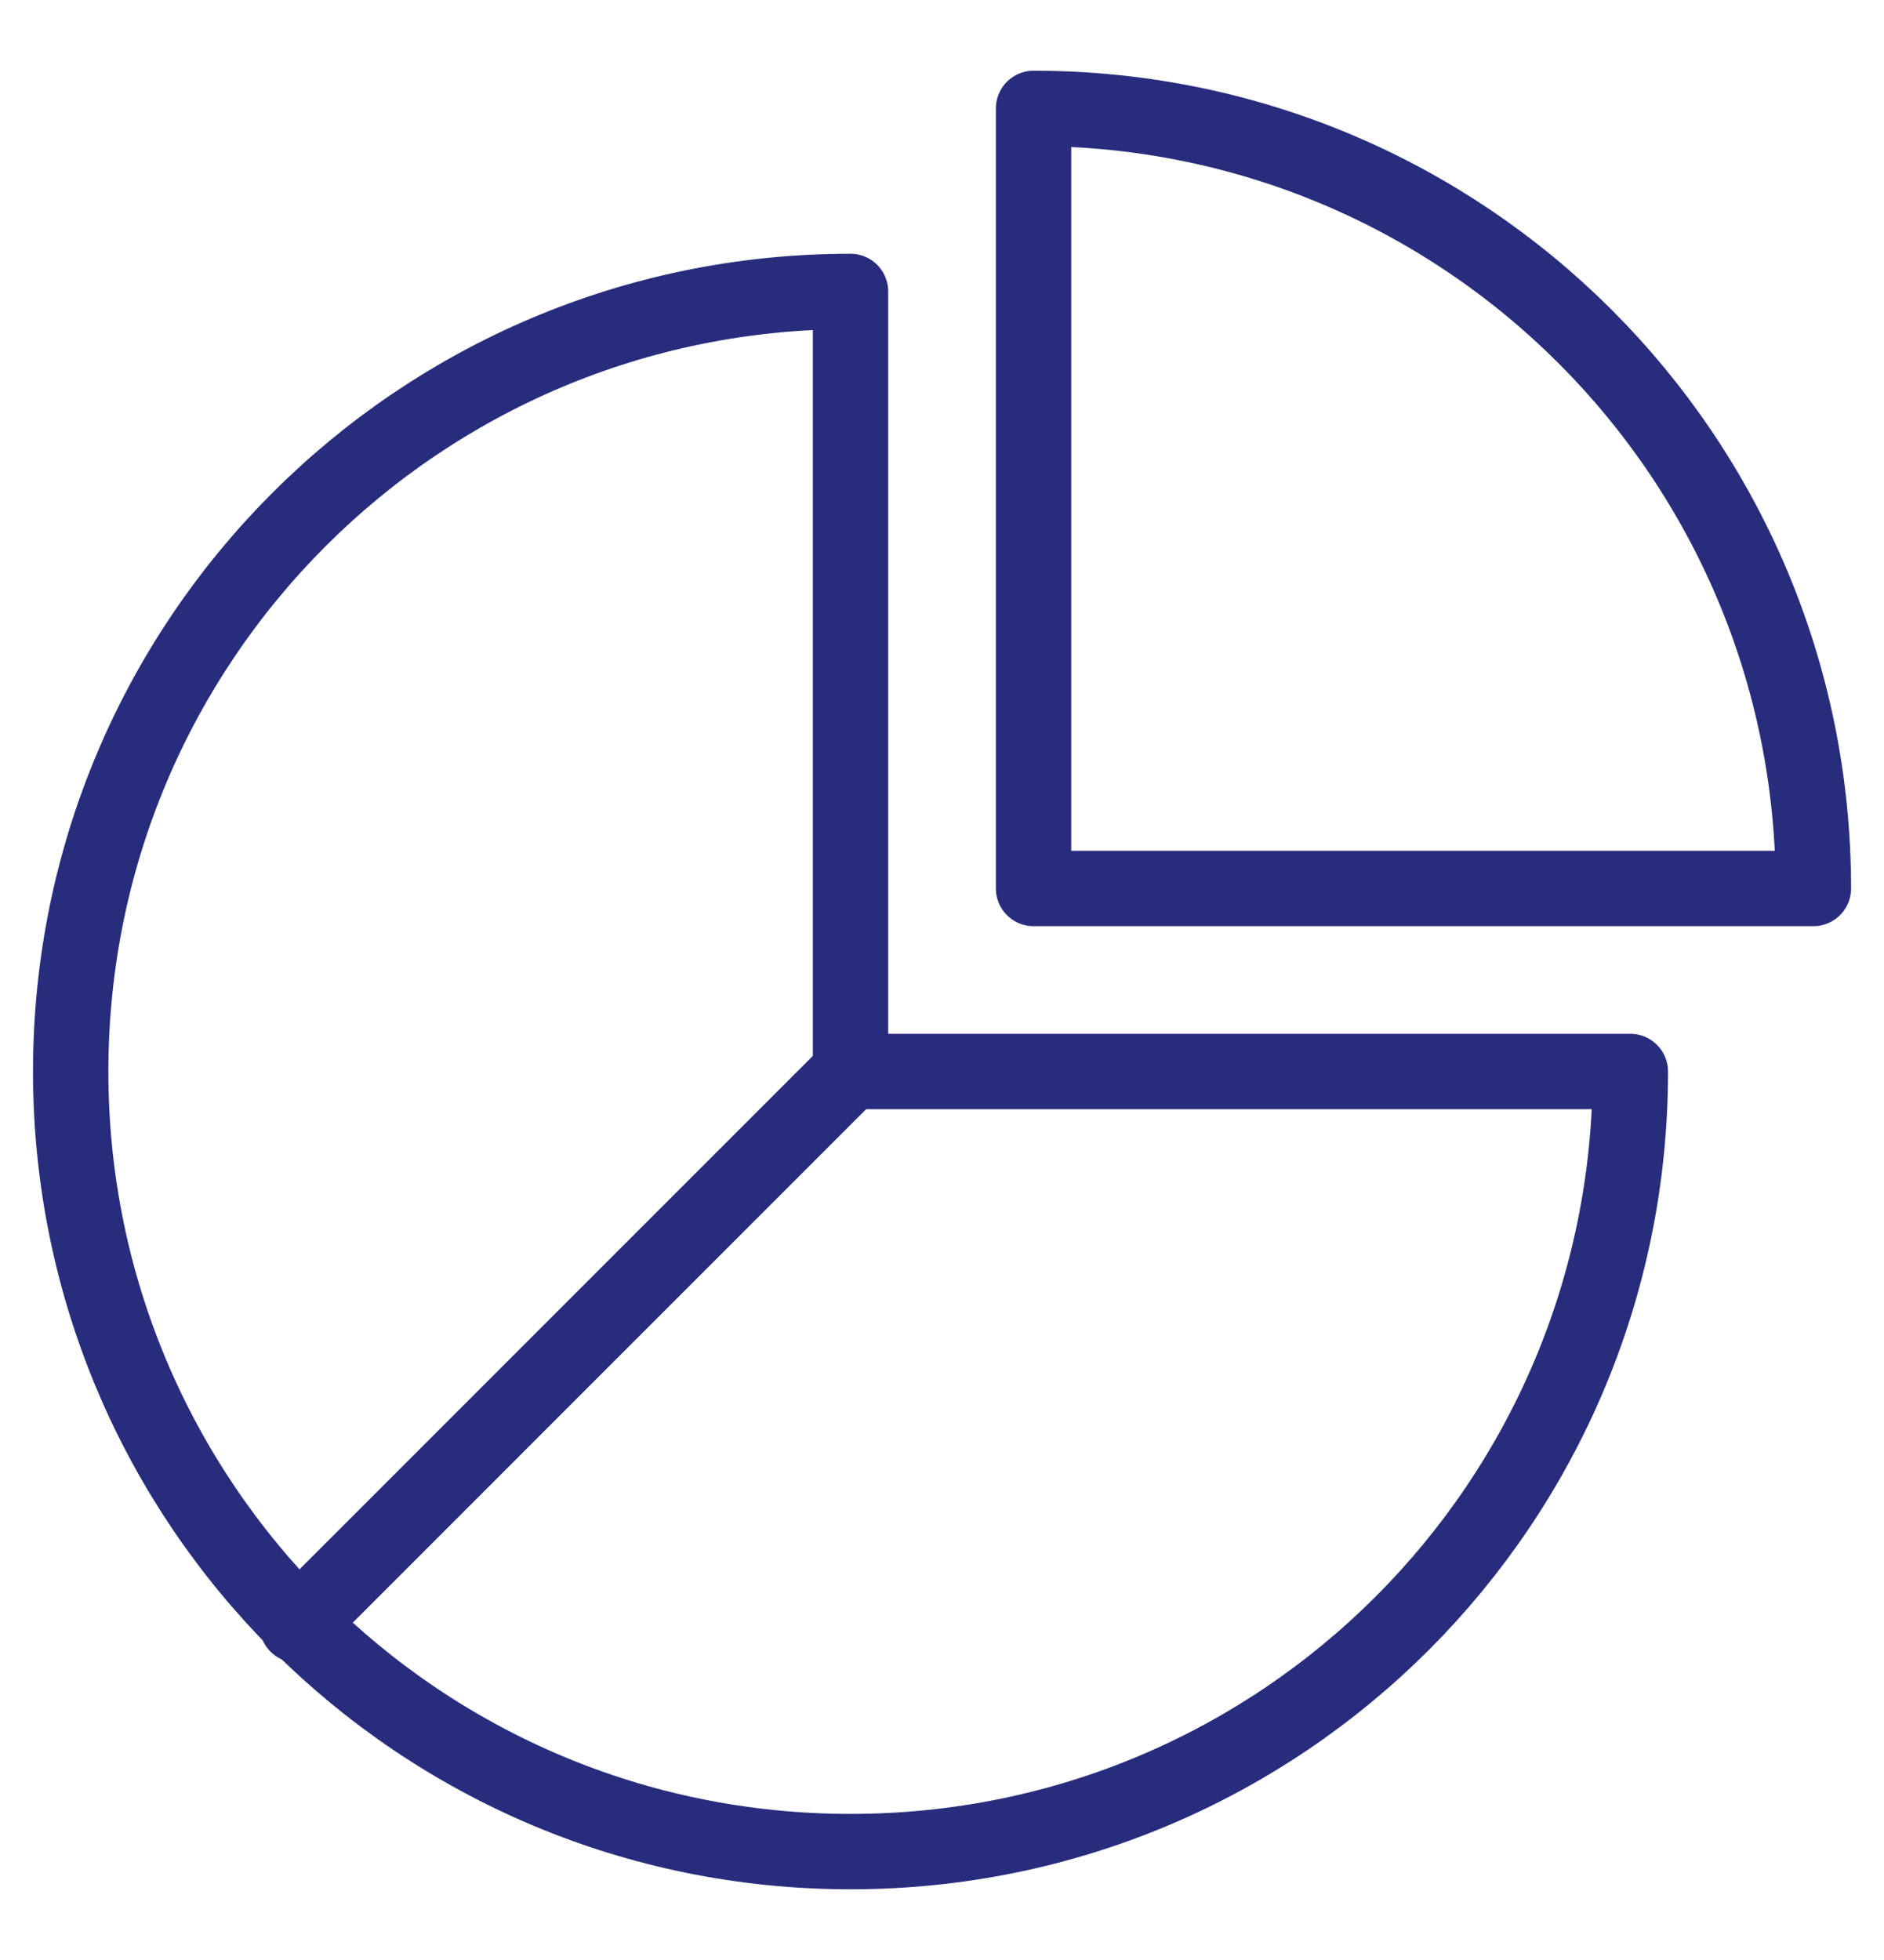
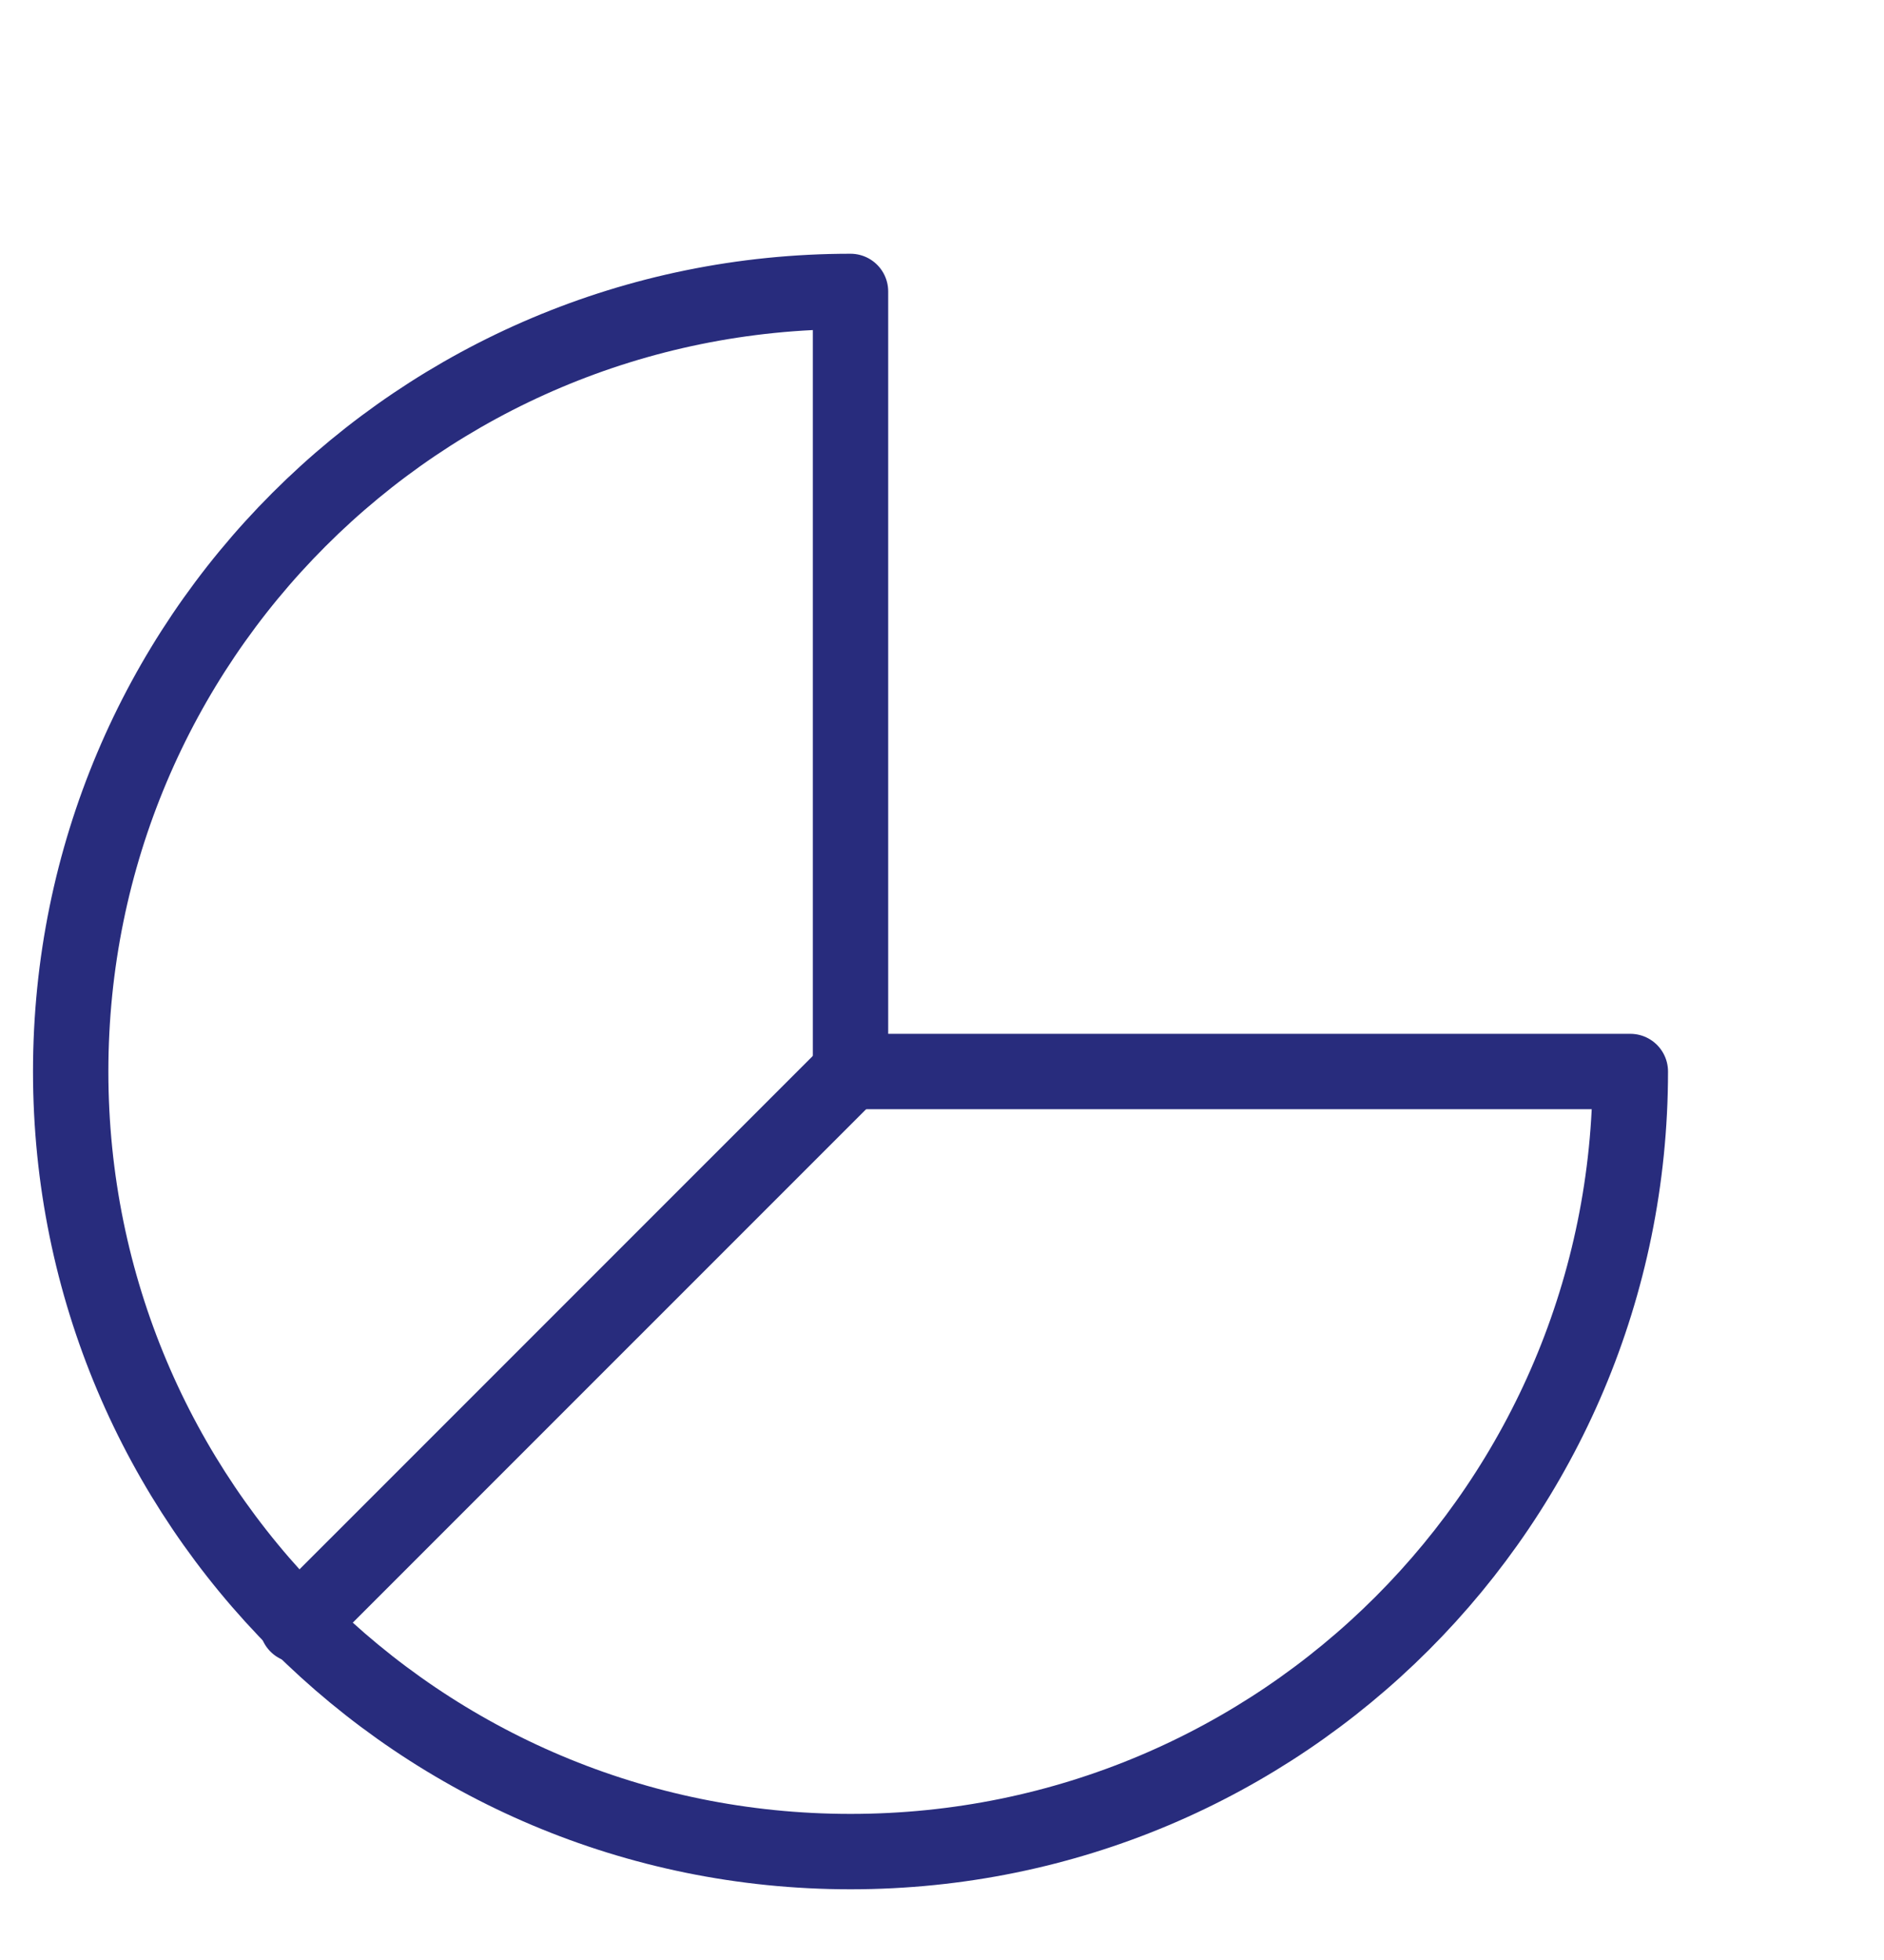
<svg xmlns="http://www.w3.org/2000/svg" width="25" height="26" viewBox="0 0 25 26" fill="none">
  <path d="M21.634 14.214C21.634 19.938 17.009 24.562 11.286 24.562C5.562 24.562 0.938 19.938 0.938 14.214C0.938 8.491 5.562 3.866 11.286 3.866V14.214H21.634Z" stroke="#282C7D" stroke-miterlimit="10" stroke-linecap="round" stroke-linejoin="round" />
-   <path d="M24.063 11.786C24.063 6.062 19.438 1.438 13.715 1.438V11.786H24.063Z" stroke="#282C7D" stroke-miterlimit="10" stroke-linecap="round" stroke-linejoin="round" />
  <path d="M11.286 14.214L3.943 21.556" stroke="#282C7D" stroke-miterlimit="10" stroke-linecap="round" stroke-linejoin="round" />
</svg>